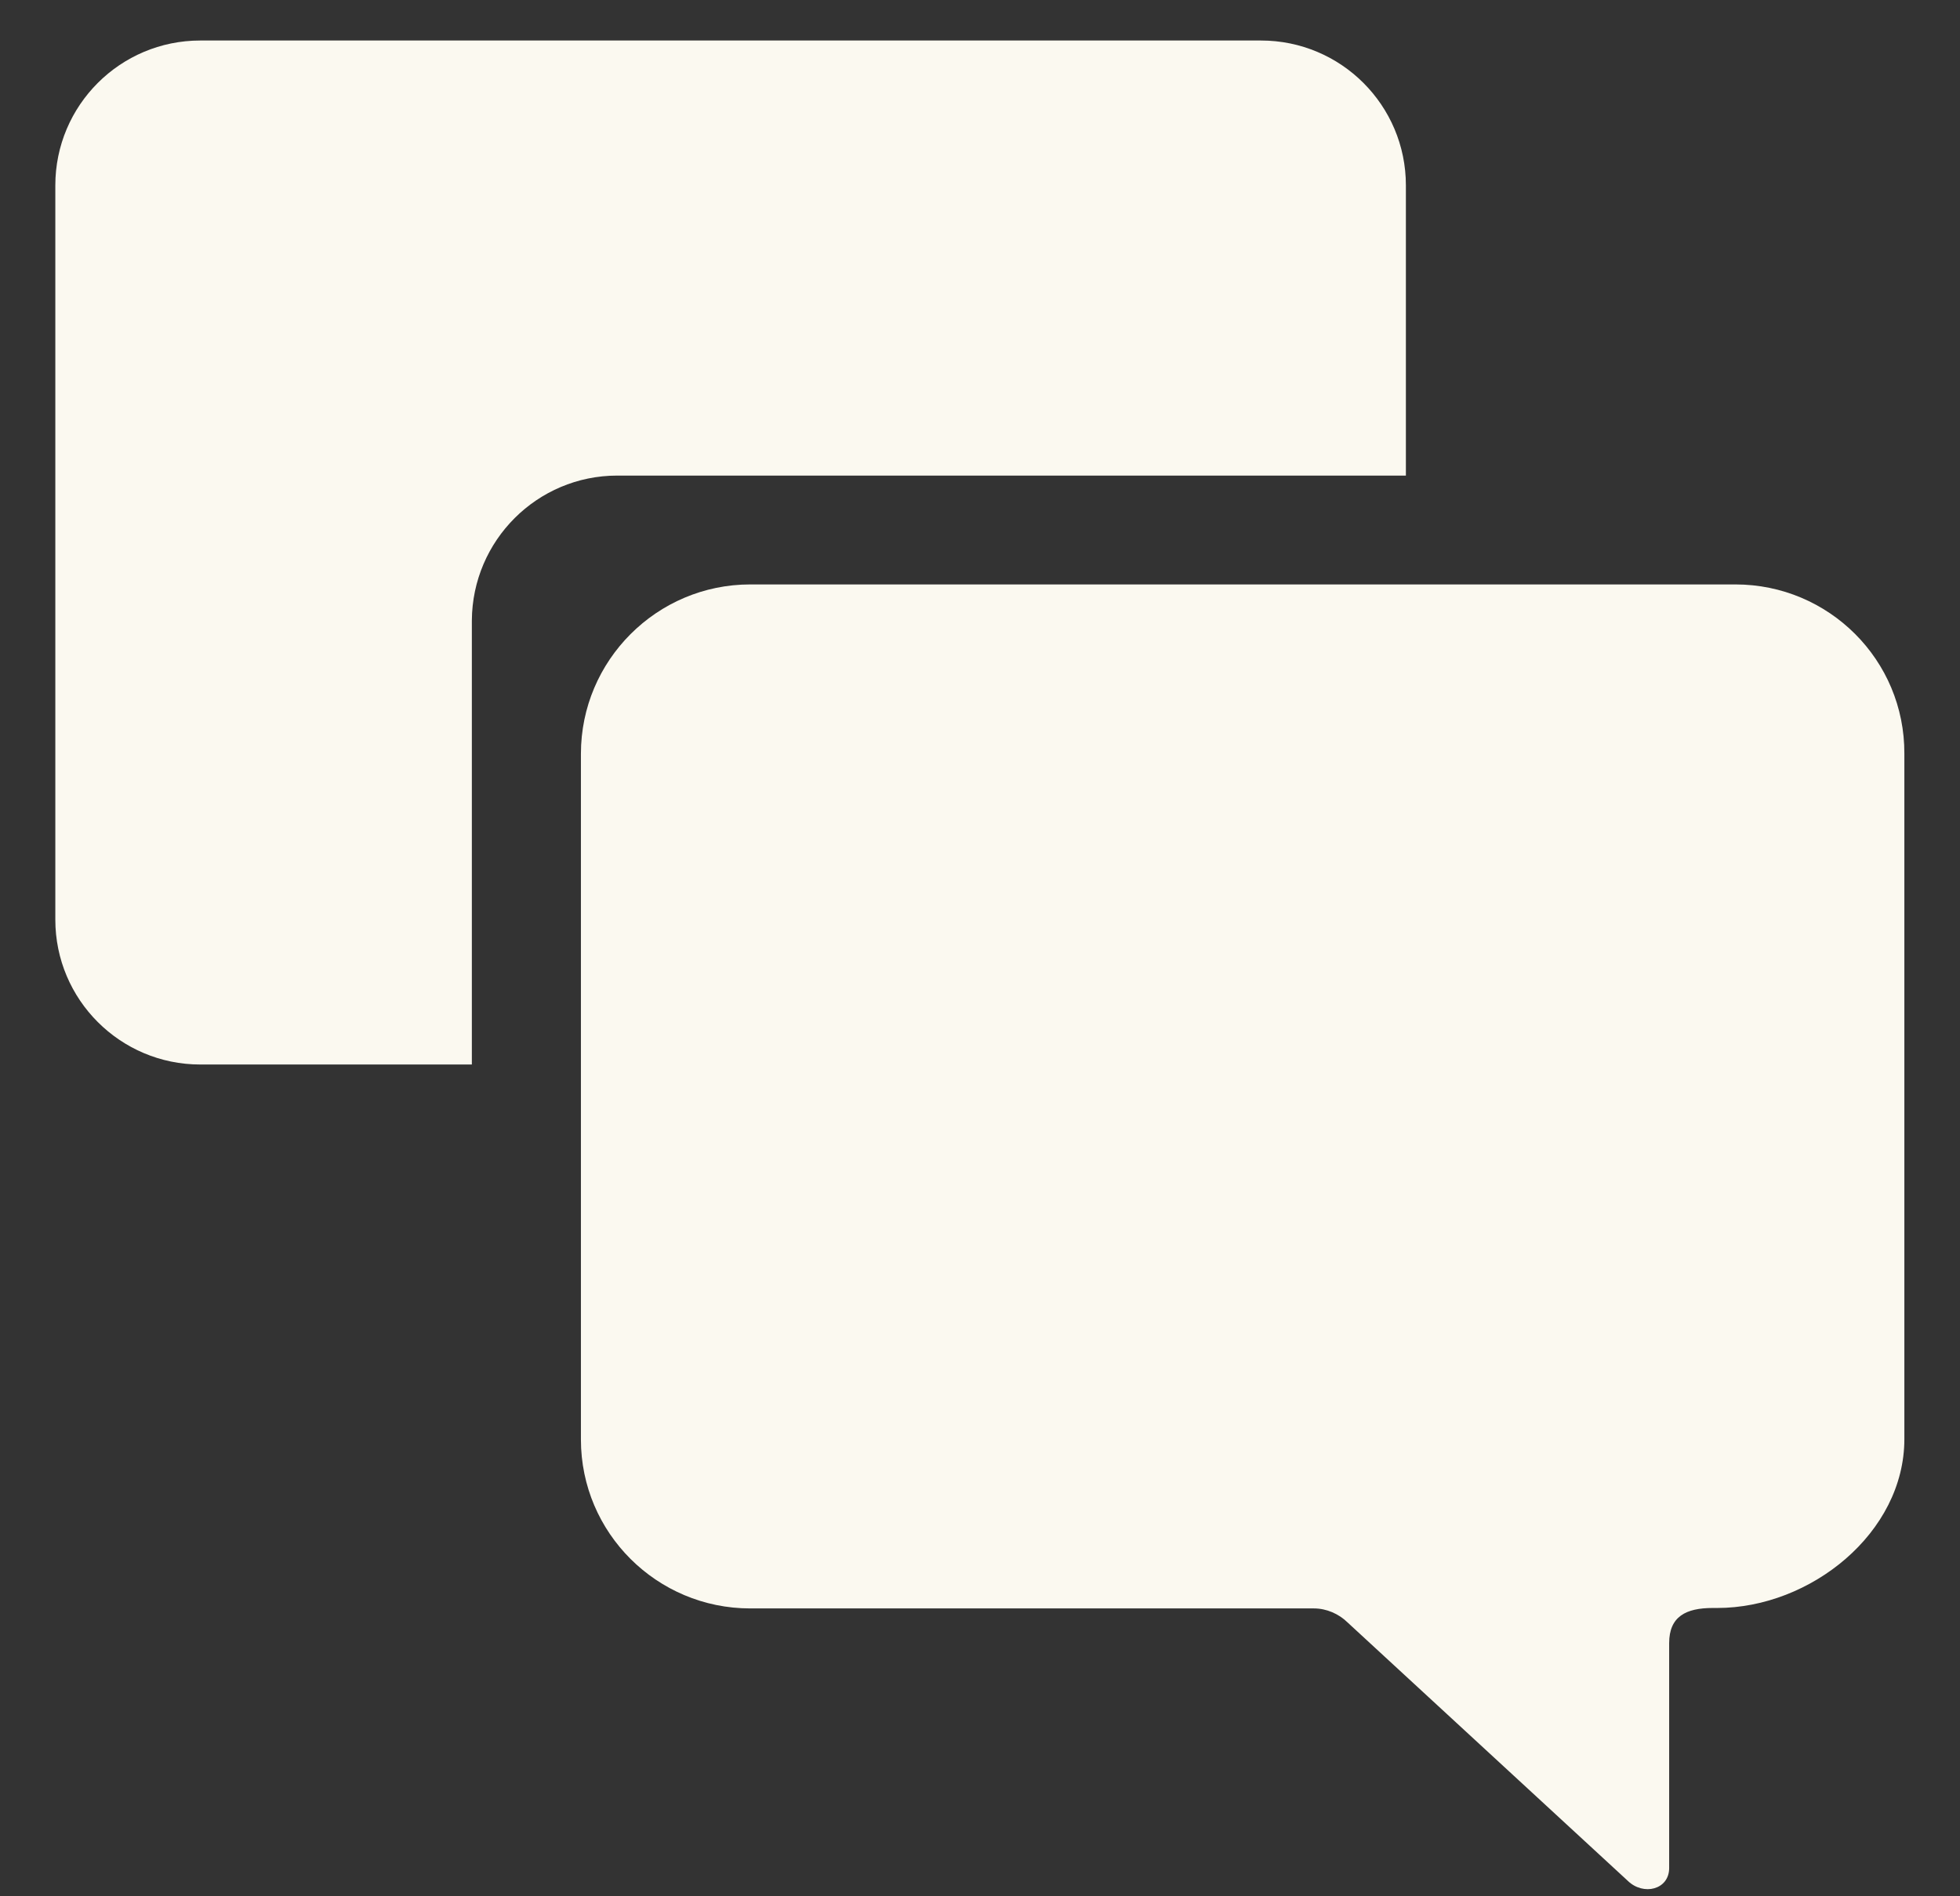
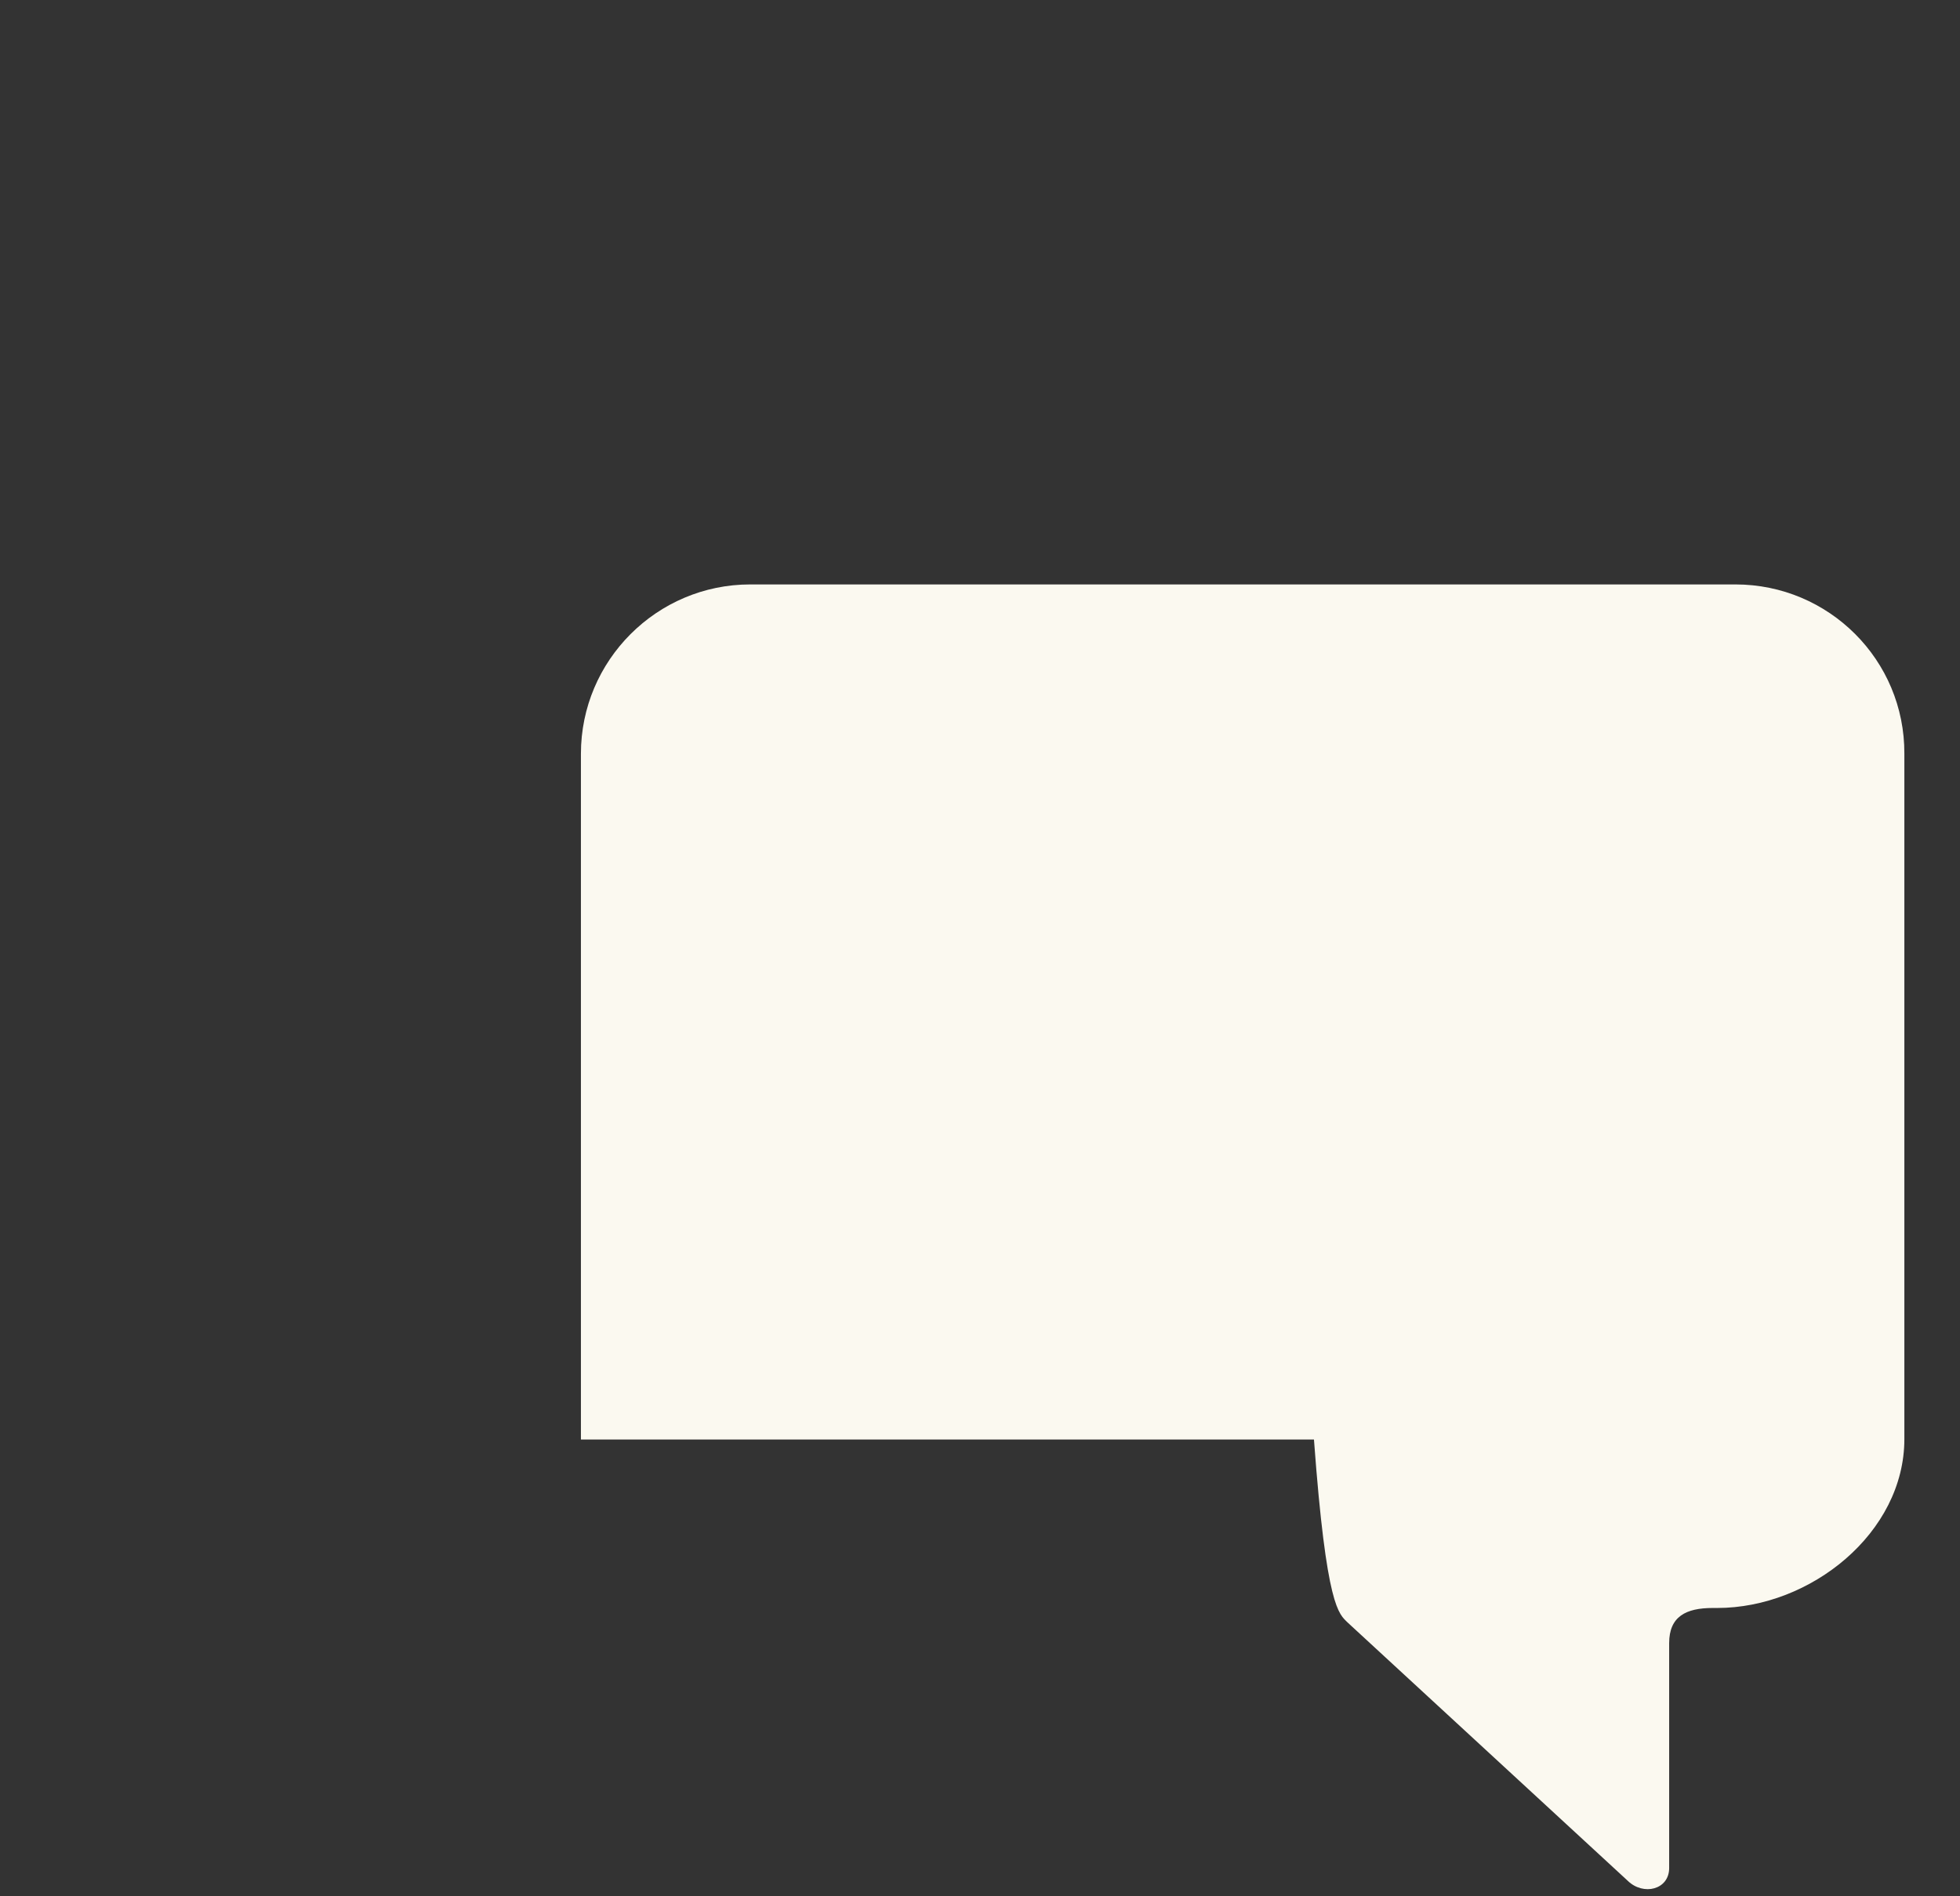
<svg xmlns="http://www.w3.org/2000/svg" width="31" height="30" viewBox="0 0 31 30" fill="none">
  <rect x="0" y="0" width="31" height="30" fill="#333333" stroke="none" />
-   <path d="M27.448 9.246H11.866C10.39 9.246 9.188 10.448 9.188 11.925V22.774C9.188 24.251 10.39 25.446 11.866 25.446H20.782C20.979 25.446 21.176 25.531 21.317 25.671L25.746 29.756C25.992 29.995 26.4 29.897 26.4 29.553V25.995C26.4 25.573 26.667 25.439 27.089 25.439H27.16C28.636 25.439 30.12 24.251 30.12 22.767V11.925C30.127 10.441 28.924 9.246 27.448 9.246Z" fill="#FBF9F0" />
-   <path d="M9.763 7.524H22.236V2.933C22.236 1.667 21.21 0.641 19.944 0.641H3.167C1.902 0.641 0.875 1.667 0.875 2.933V14.549C0.875 15.814 1.902 16.841 3.167 16.841H7.463V9.817C7.47 8.551 8.497 7.524 9.763 7.524Z" fill="#FBF9F0" />
+   <path d="M27.448 9.246H11.866C10.39 9.246 9.188 10.448 9.188 11.925V22.774H20.782C20.979 25.446 21.176 25.531 21.317 25.671L25.746 29.756C25.992 29.995 26.4 29.897 26.4 29.553V25.995C26.4 25.573 26.667 25.439 27.089 25.439H27.16C28.636 25.439 30.12 24.251 30.12 22.767V11.925C30.127 10.441 28.924 9.246 27.448 9.246Z" fill="#FBF9F0" />
</svg>